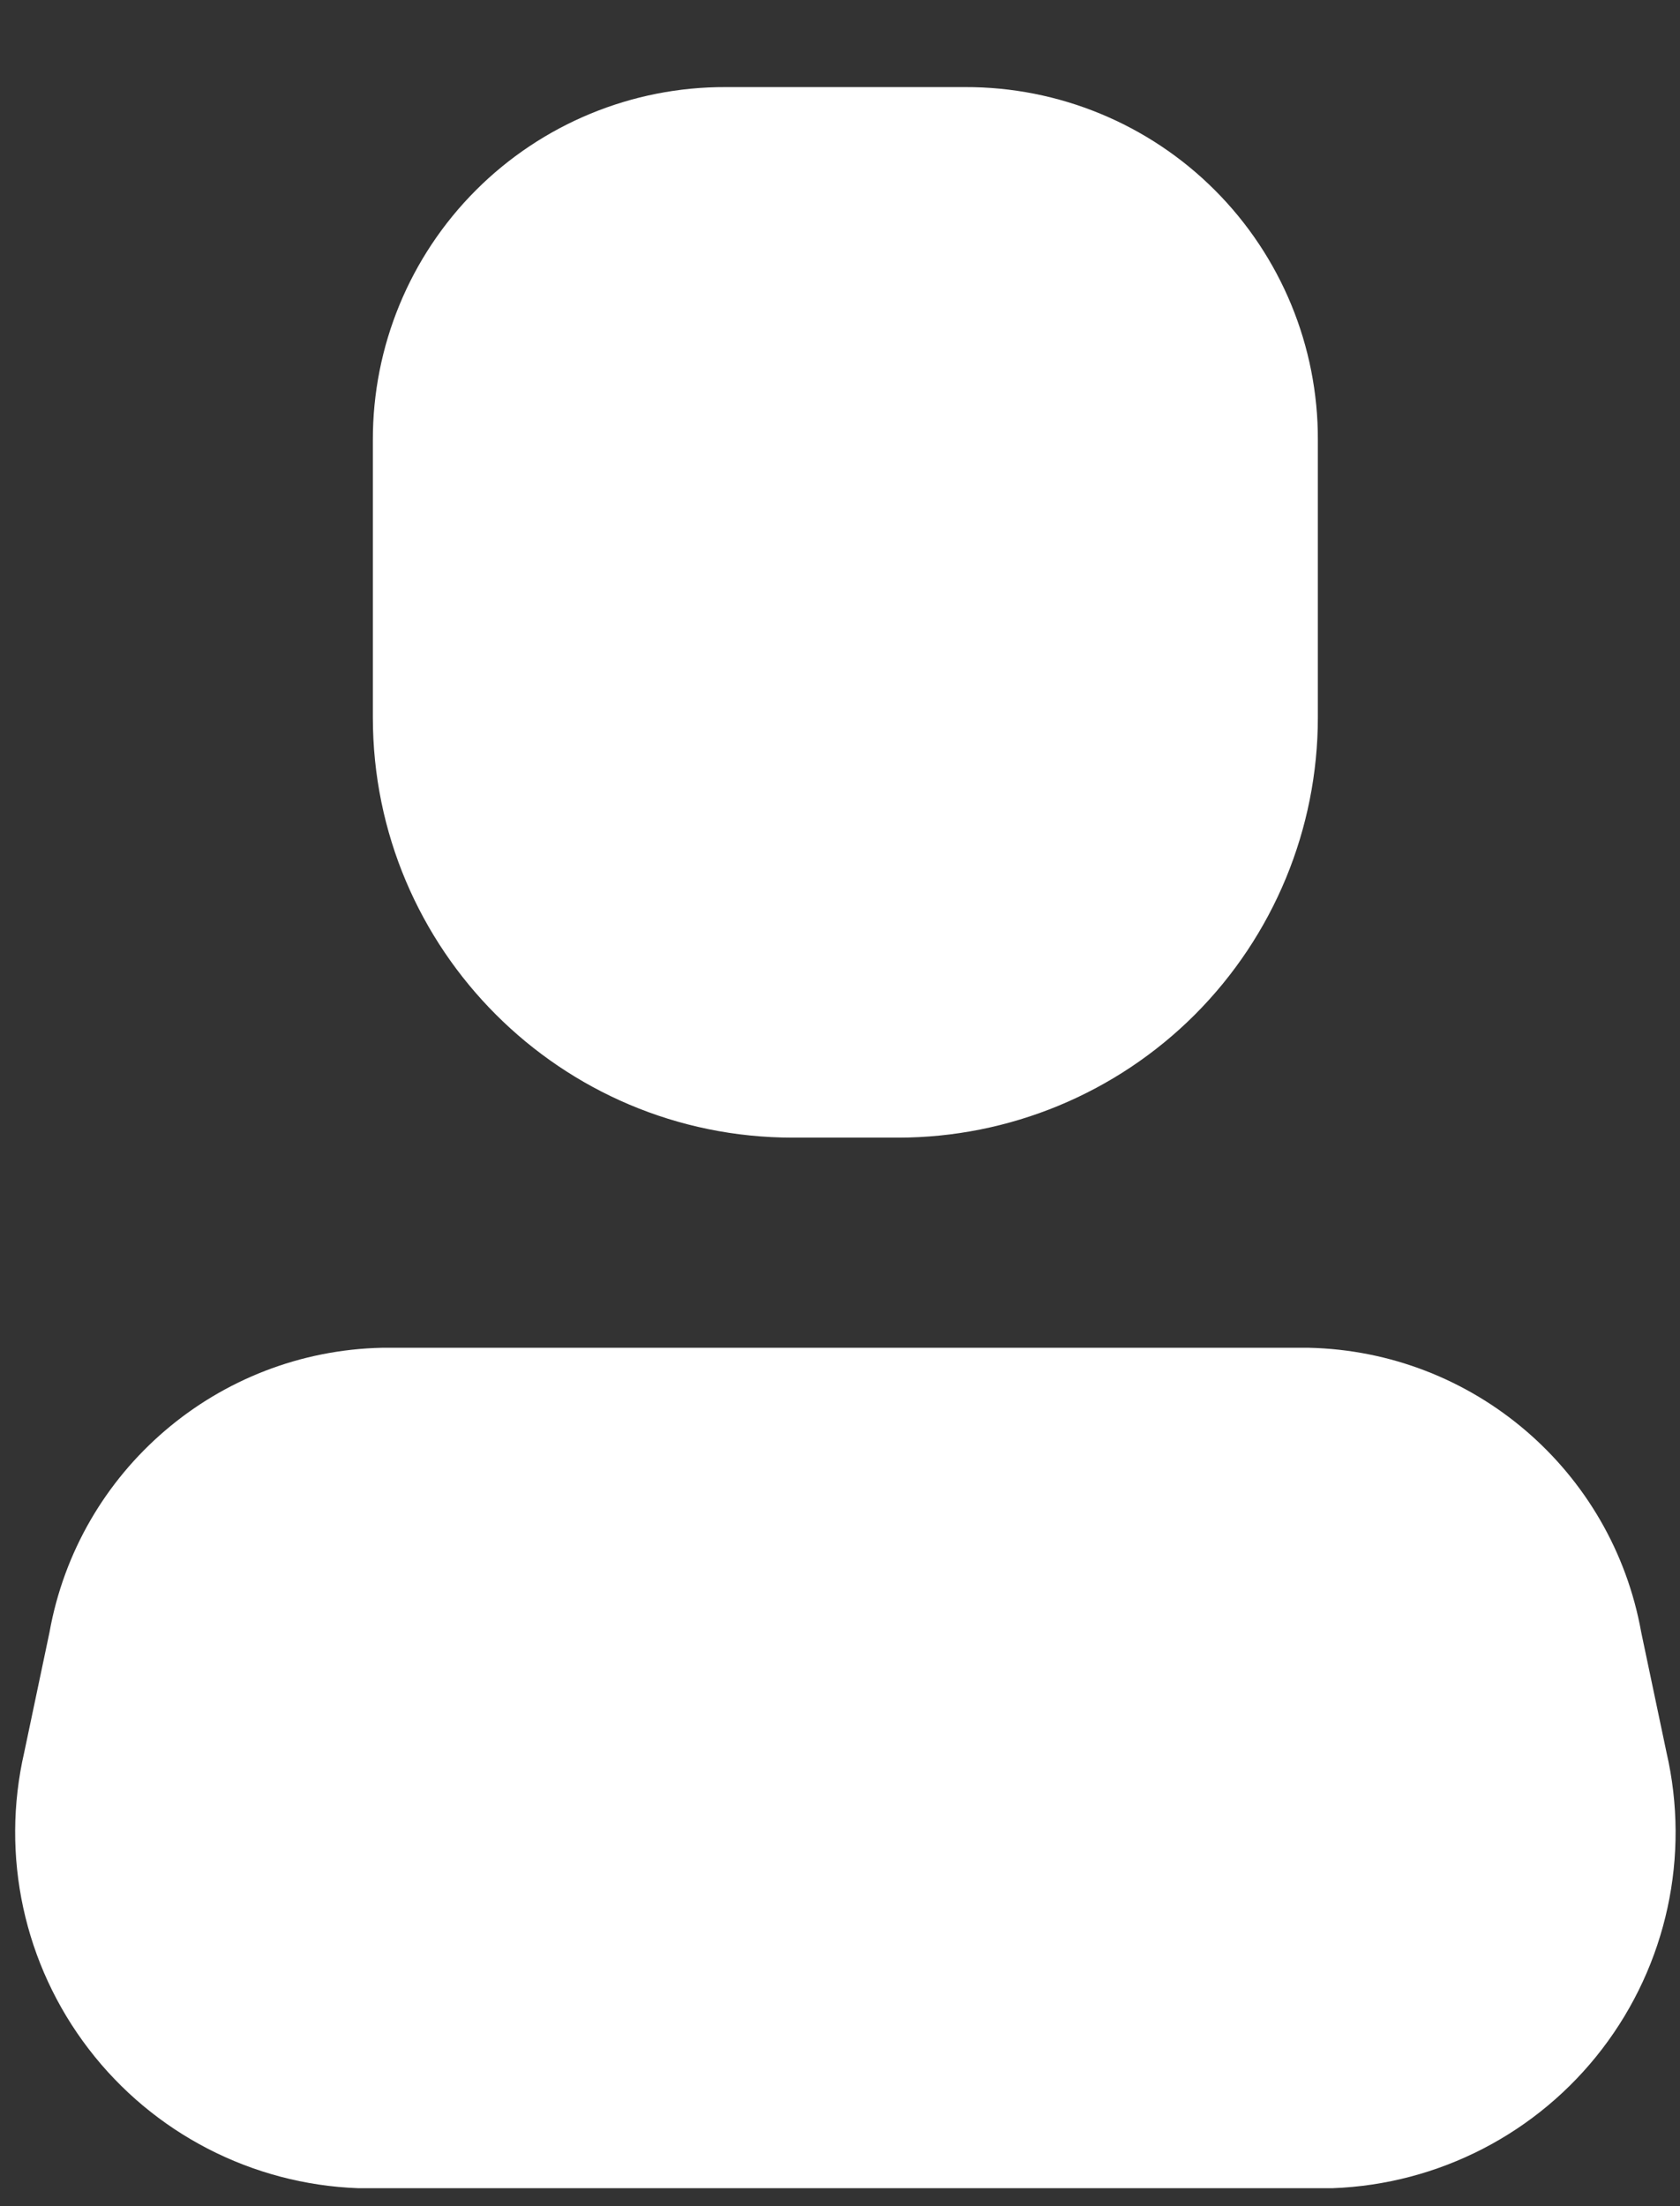
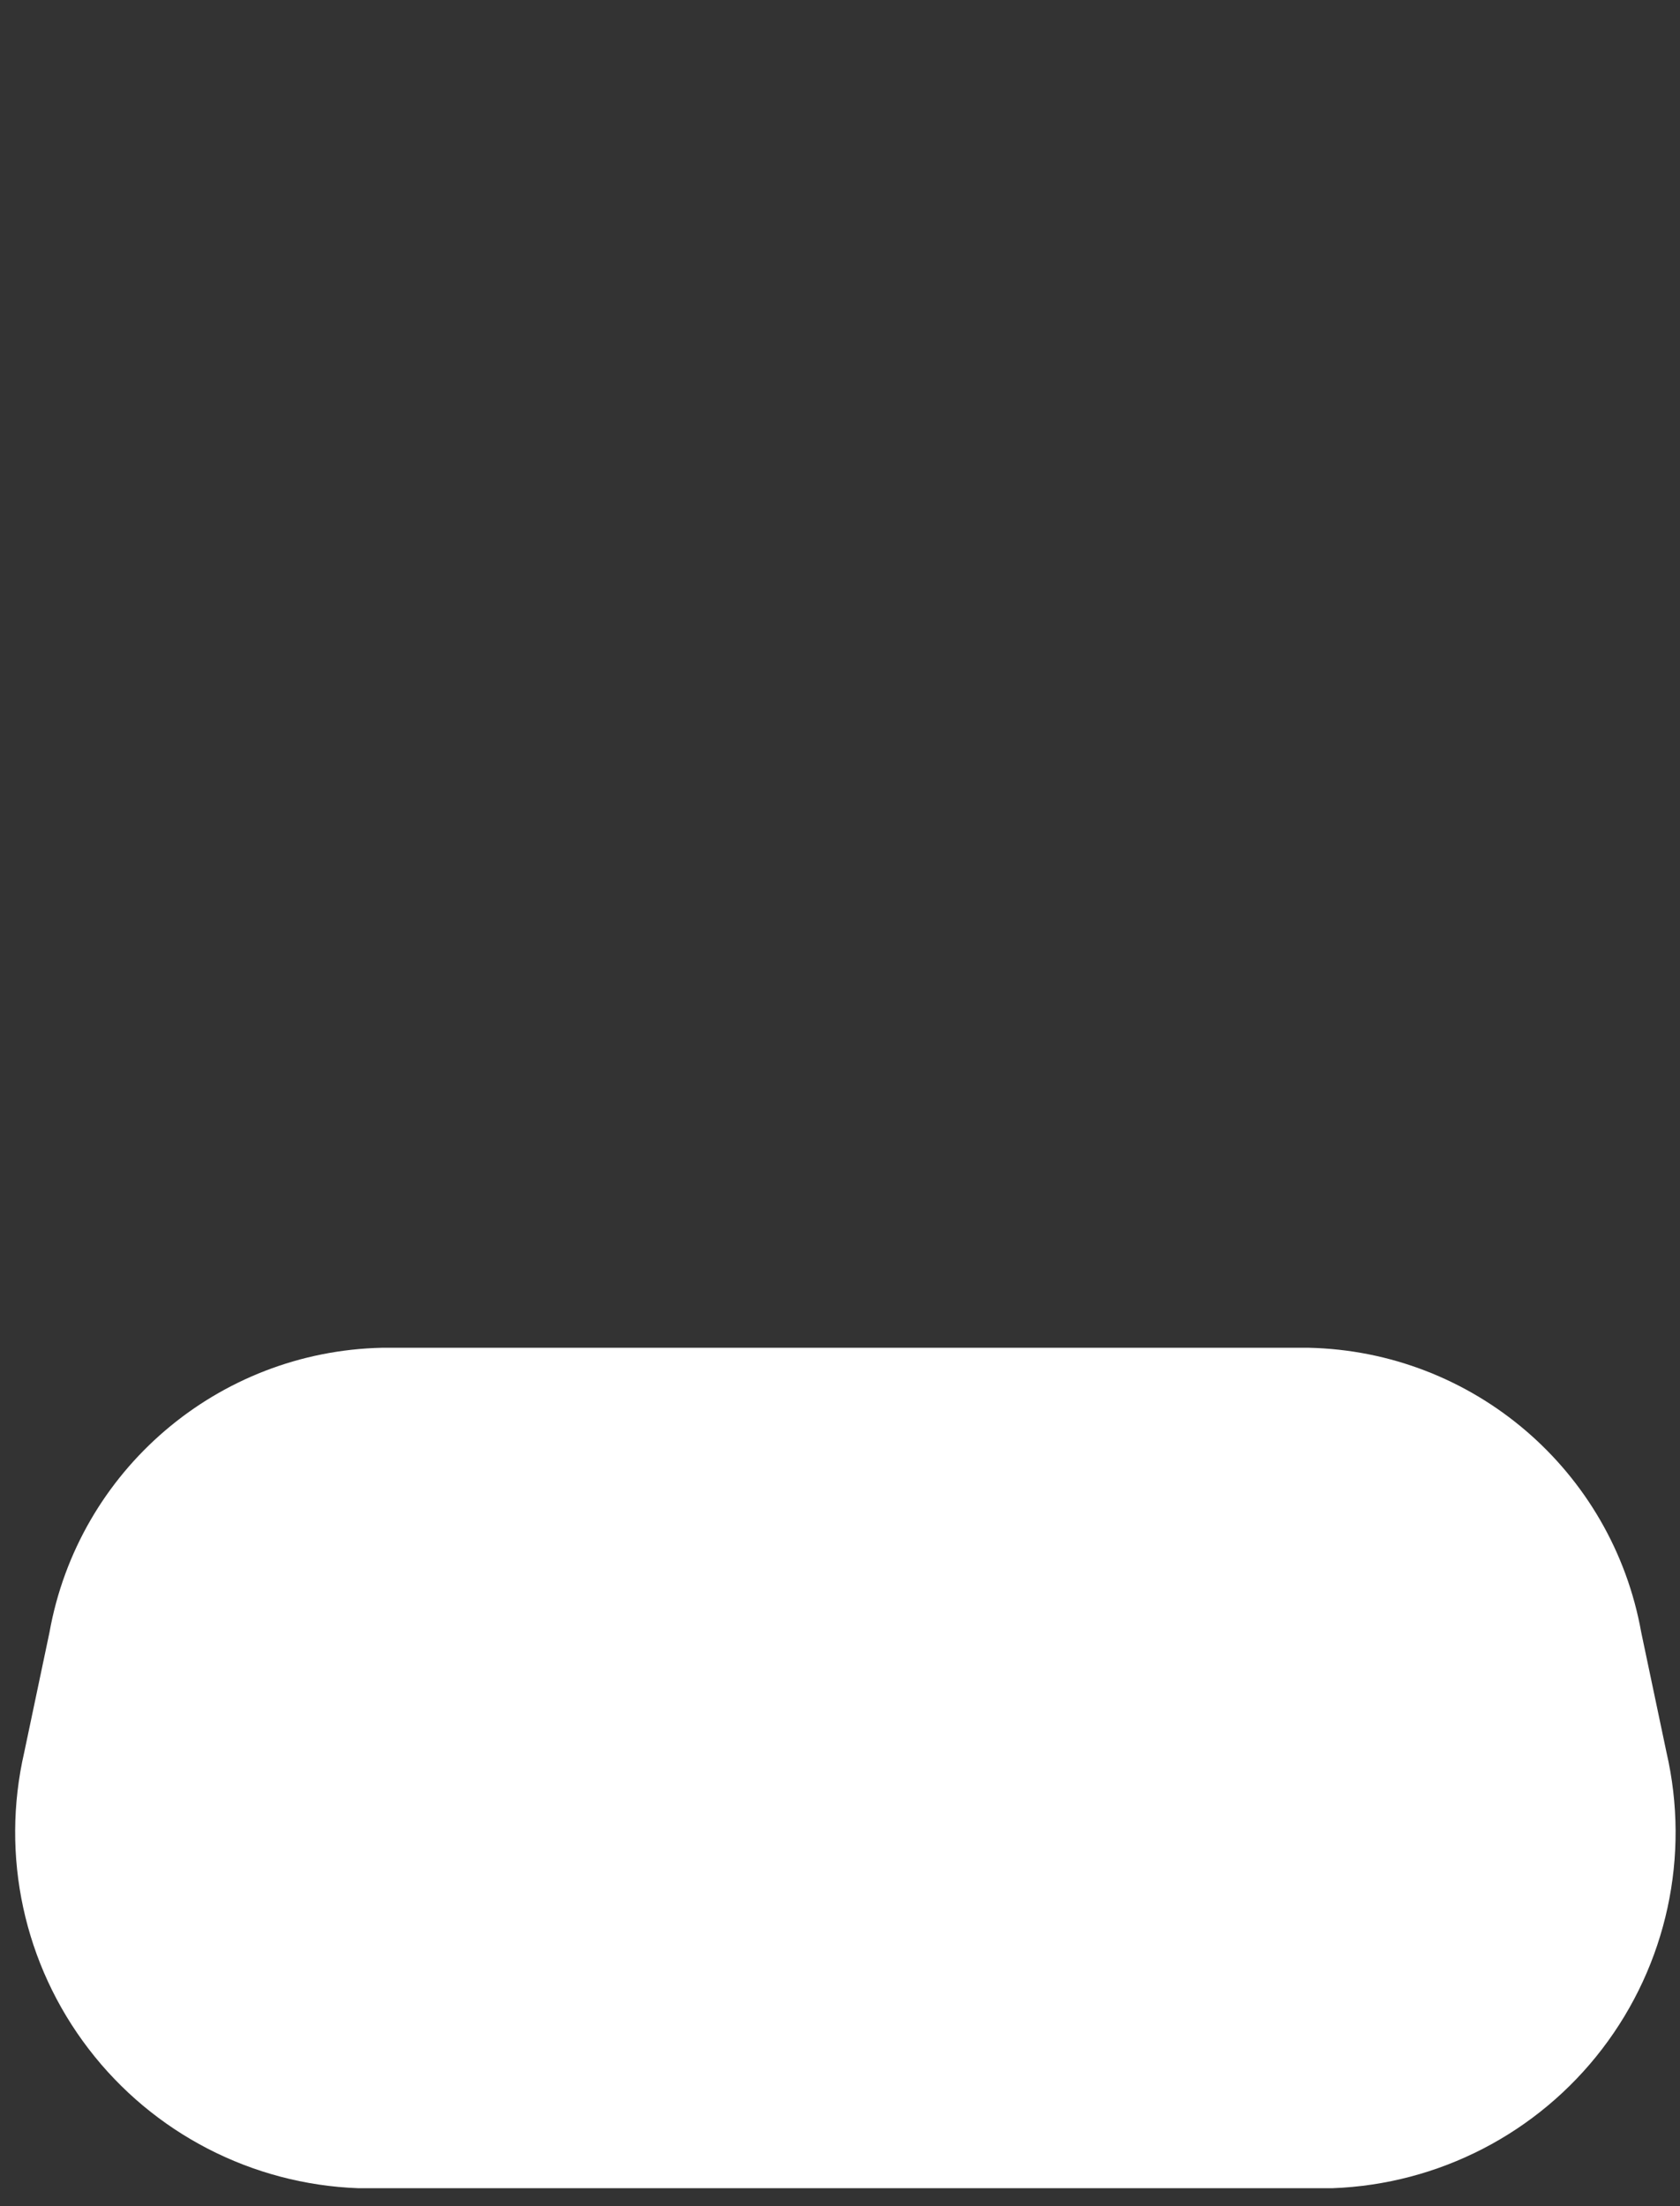
<svg xmlns="http://www.w3.org/2000/svg" width="16" height="21" viewBox="0 0 16 21" fill="none">
  <rect x="0" y="0" width="16" height="21" fill="#333333" stroke="none" />
  <path d="M12.691 20.829H3.411C2.401 20.792 1.459 20.306 0.844 19.503C0.228 18.7 0.004 17.665 0.231 16.679L0.471 15.539C0.747 13.996 2.074 12.862 3.641 12.829H12.461C14.029 12.862 15.355 13.996 15.631 15.539L15.871 16.679C16.099 17.665 15.874 18.7 15.259 19.503C14.644 20.306 13.702 20.792 12.691 20.829Z" fill="white" />
-   <path d="M8.551 10.829H7.551C5.342 10.829 3.551 9.038 3.551 6.829V4.189C3.549 3.297 3.902 2.441 4.533 1.81C5.163 1.18 6.019 0.826 6.911 0.829H9.191C10.083 0.826 10.94 1.18 11.57 1.81C12.201 2.441 12.554 3.297 12.551 4.189V6.829C12.551 7.89 12.13 8.907 11.38 9.658C10.63 10.408 9.612 10.829 8.551 10.829Z" fill="white" />
</svg>